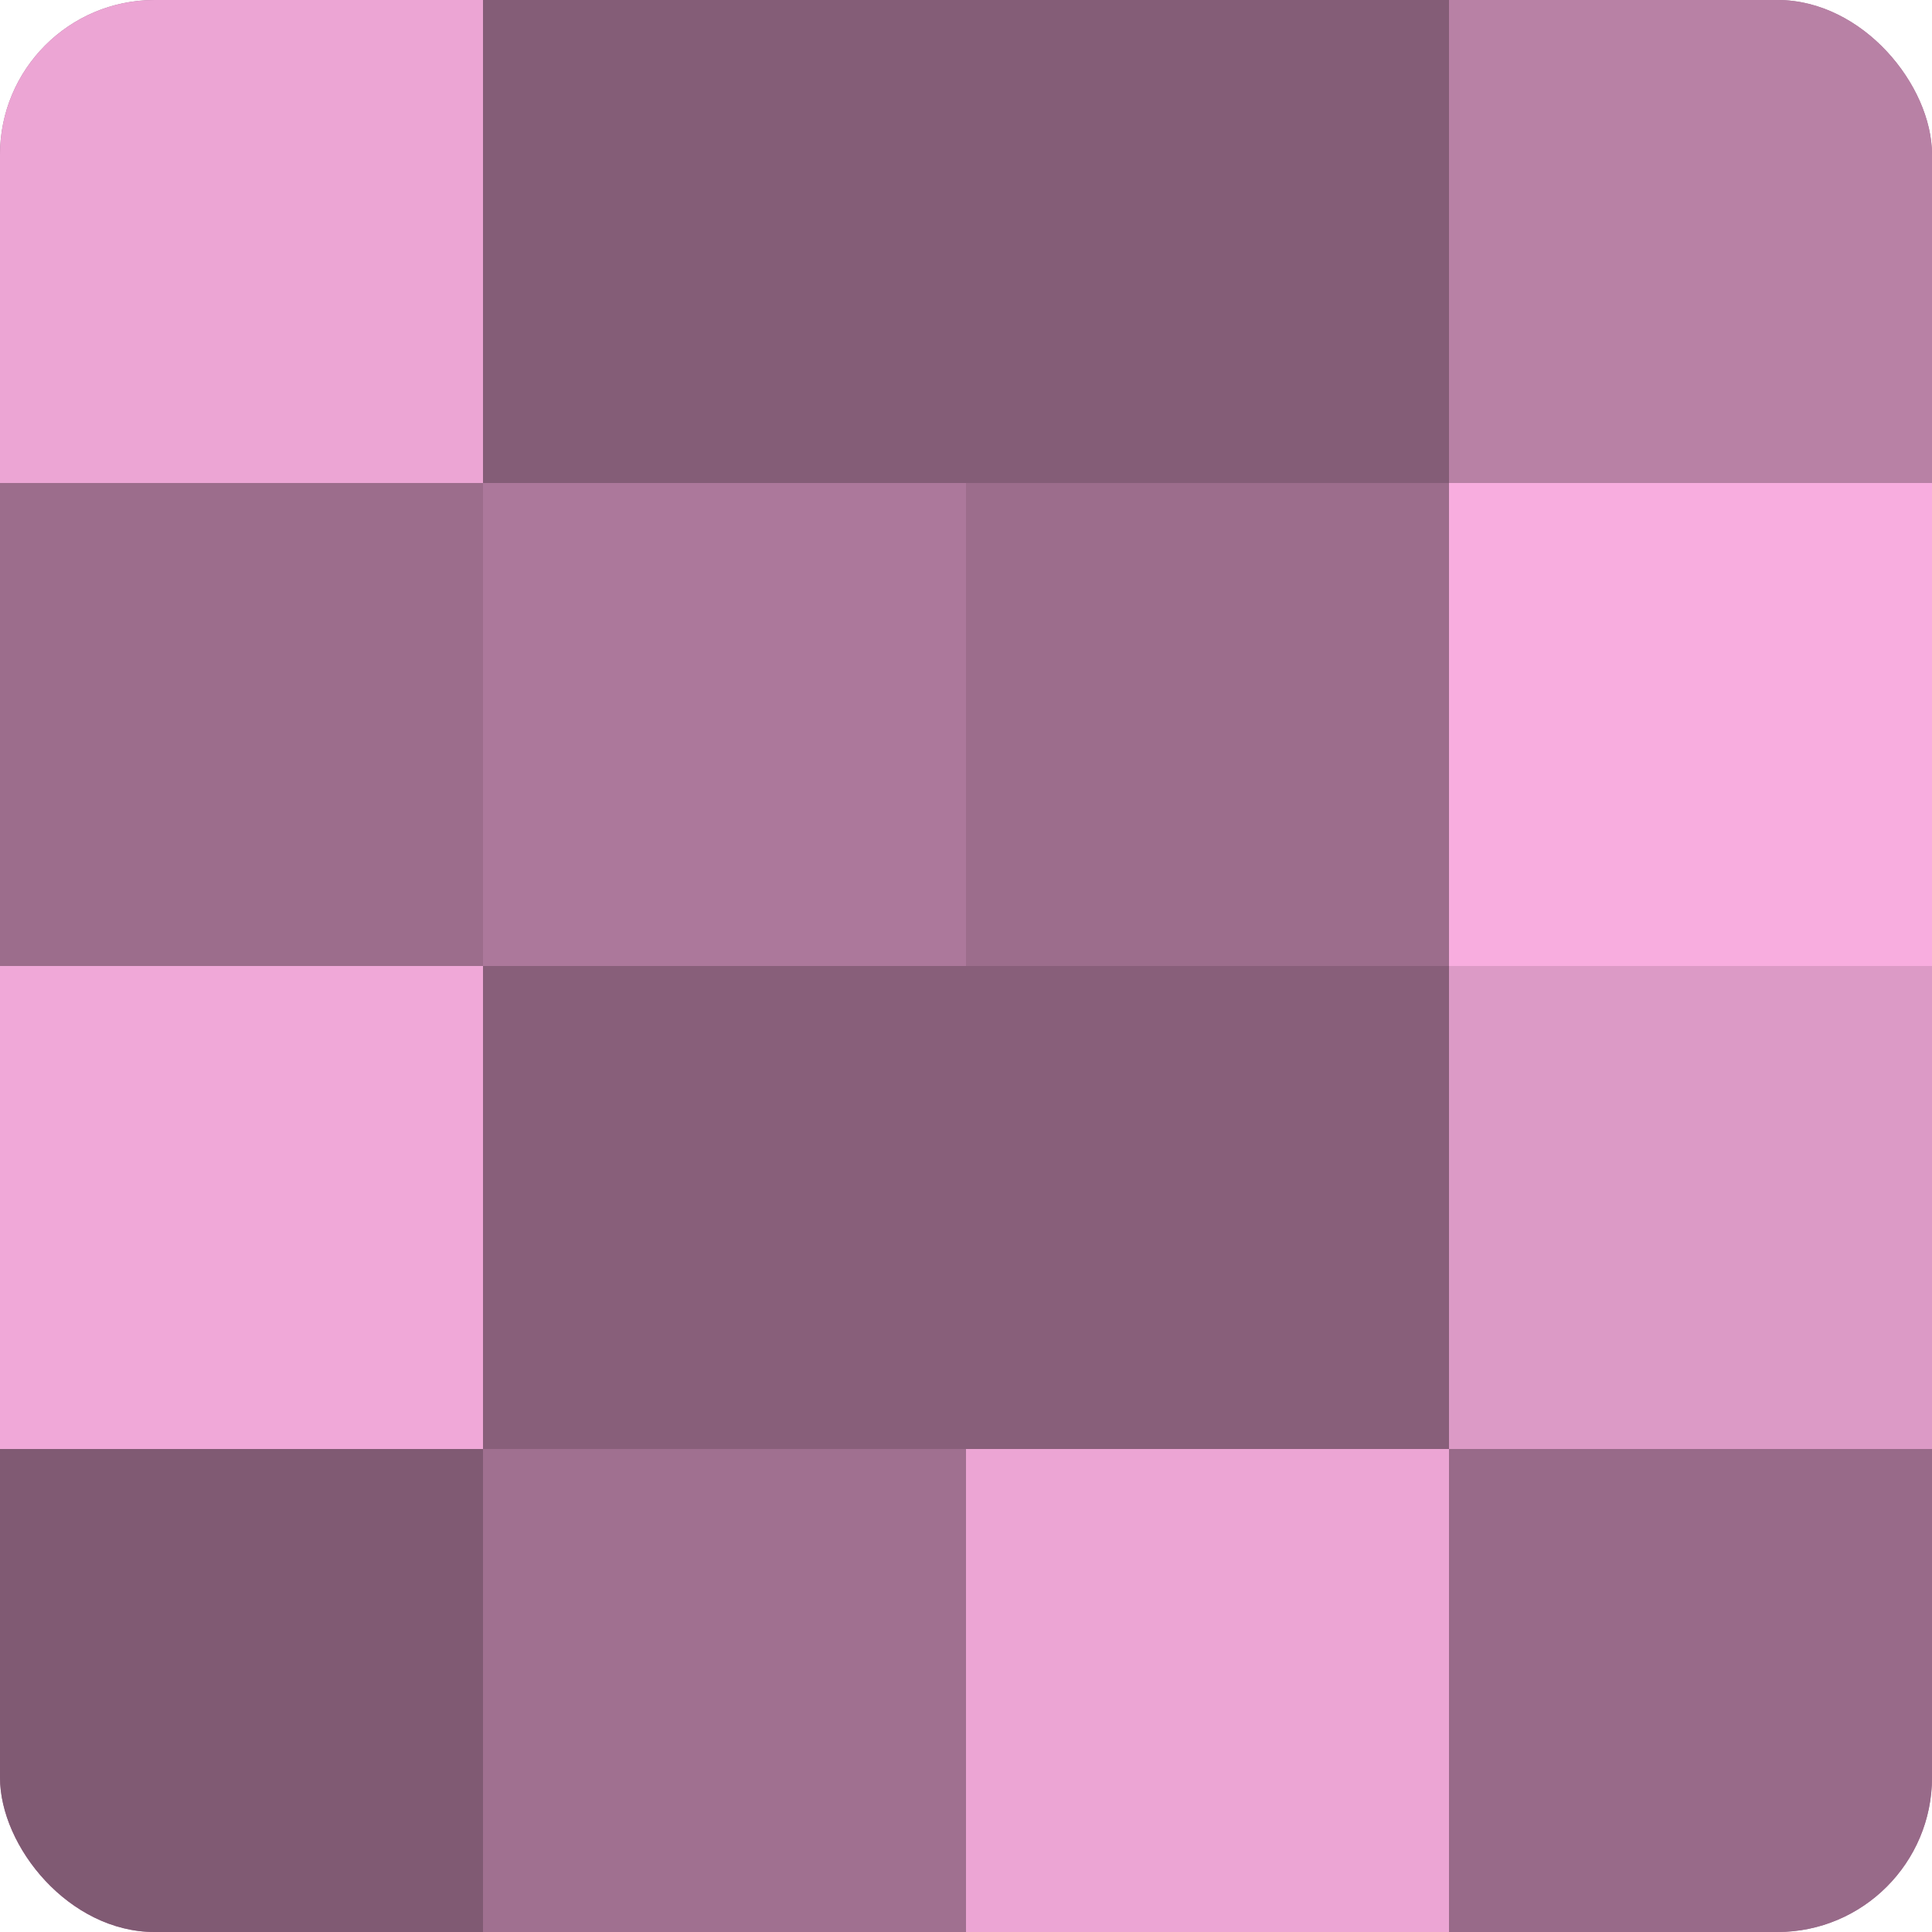
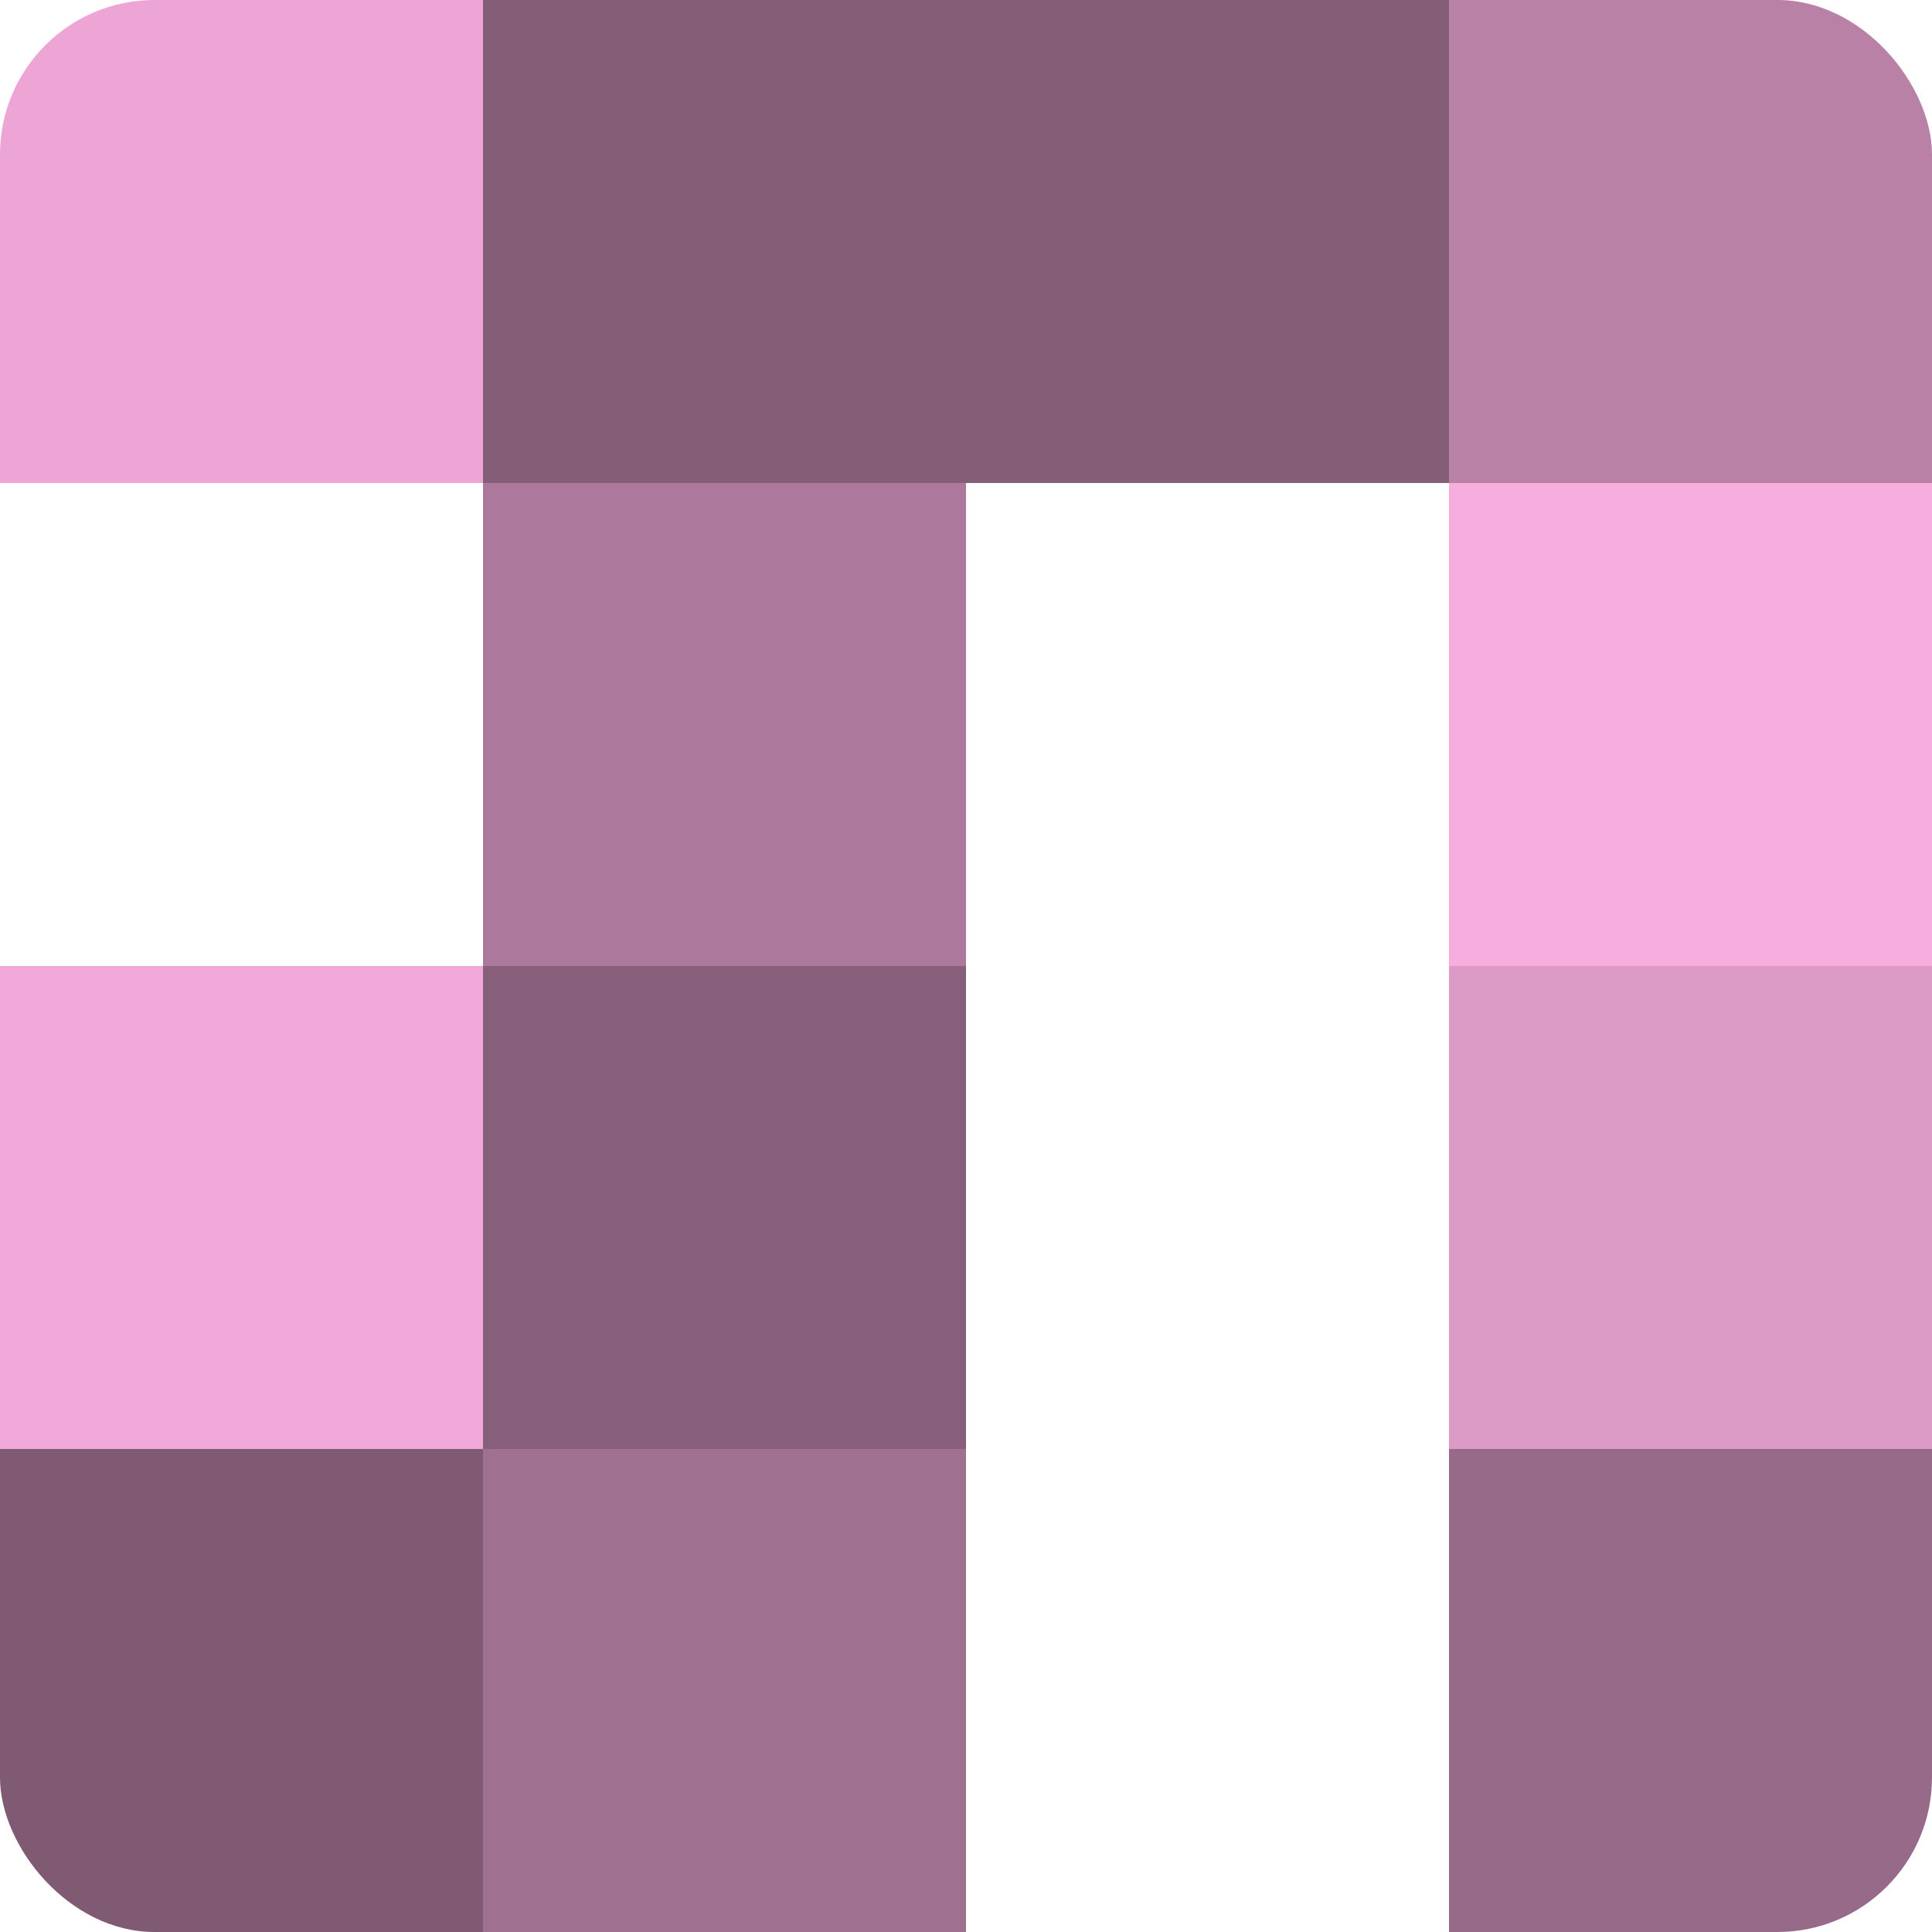
<svg xmlns="http://www.w3.org/2000/svg" width="60" height="60" viewBox="0 0 100 100" preserveAspectRatio="xMidYMid meet">
  <defs>
    <clipPath id="c" width="100" height="100">
      <rect width="100" height="100" rx="8" ry="8" />
    </clipPath>
  </defs>
  <g clip-path="url(#c)">
-     <rect width="100" height="100" fill="#a07090" />
    <rect width="25" height="25" fill="#eca5d4" />
-     <rect y="25" width="25" height="25" fill="#9c6d8c" />
    <rect y="50" width="25" height="25" fill="#f0a8d8" />
    <rect y="75" width="25" height="25" fill="#805a73" />
    <rect x="25" width="25" height="25" fill="#845d77" />
    <rect x="25" y="25" width="25" height="25" fill="#ac789b" />
    <rect x="25" y="50" width="25" height="25" fill="#885f7a" />
    <rect x="25" y="75" width="25" height="25" fill="#a07090" />
    <rect x="50" width="25" height="25" fill="#845d77" />
-     <rect x="50" y="25" width="25" height="25" fill="#9c6d8c" />
-     <rect x="50" y="50" width="25" height="25" fill="#885f7a" />
-     <rect x="50" y="75" width="25" height="25" fill="#eca5d4" />
    <rect x="75" width="25" height="25" fill="#b881a5" />
    <rect x="75" y="25" width="25" height="25" fill="#f8addf" />
    <rect x="75" y="50" width="25" height="25" fill="#dc9ac6" />
    <rect x="75" y="75" width="25" height="25" fill="#986a89" />
  </g>
</svg>